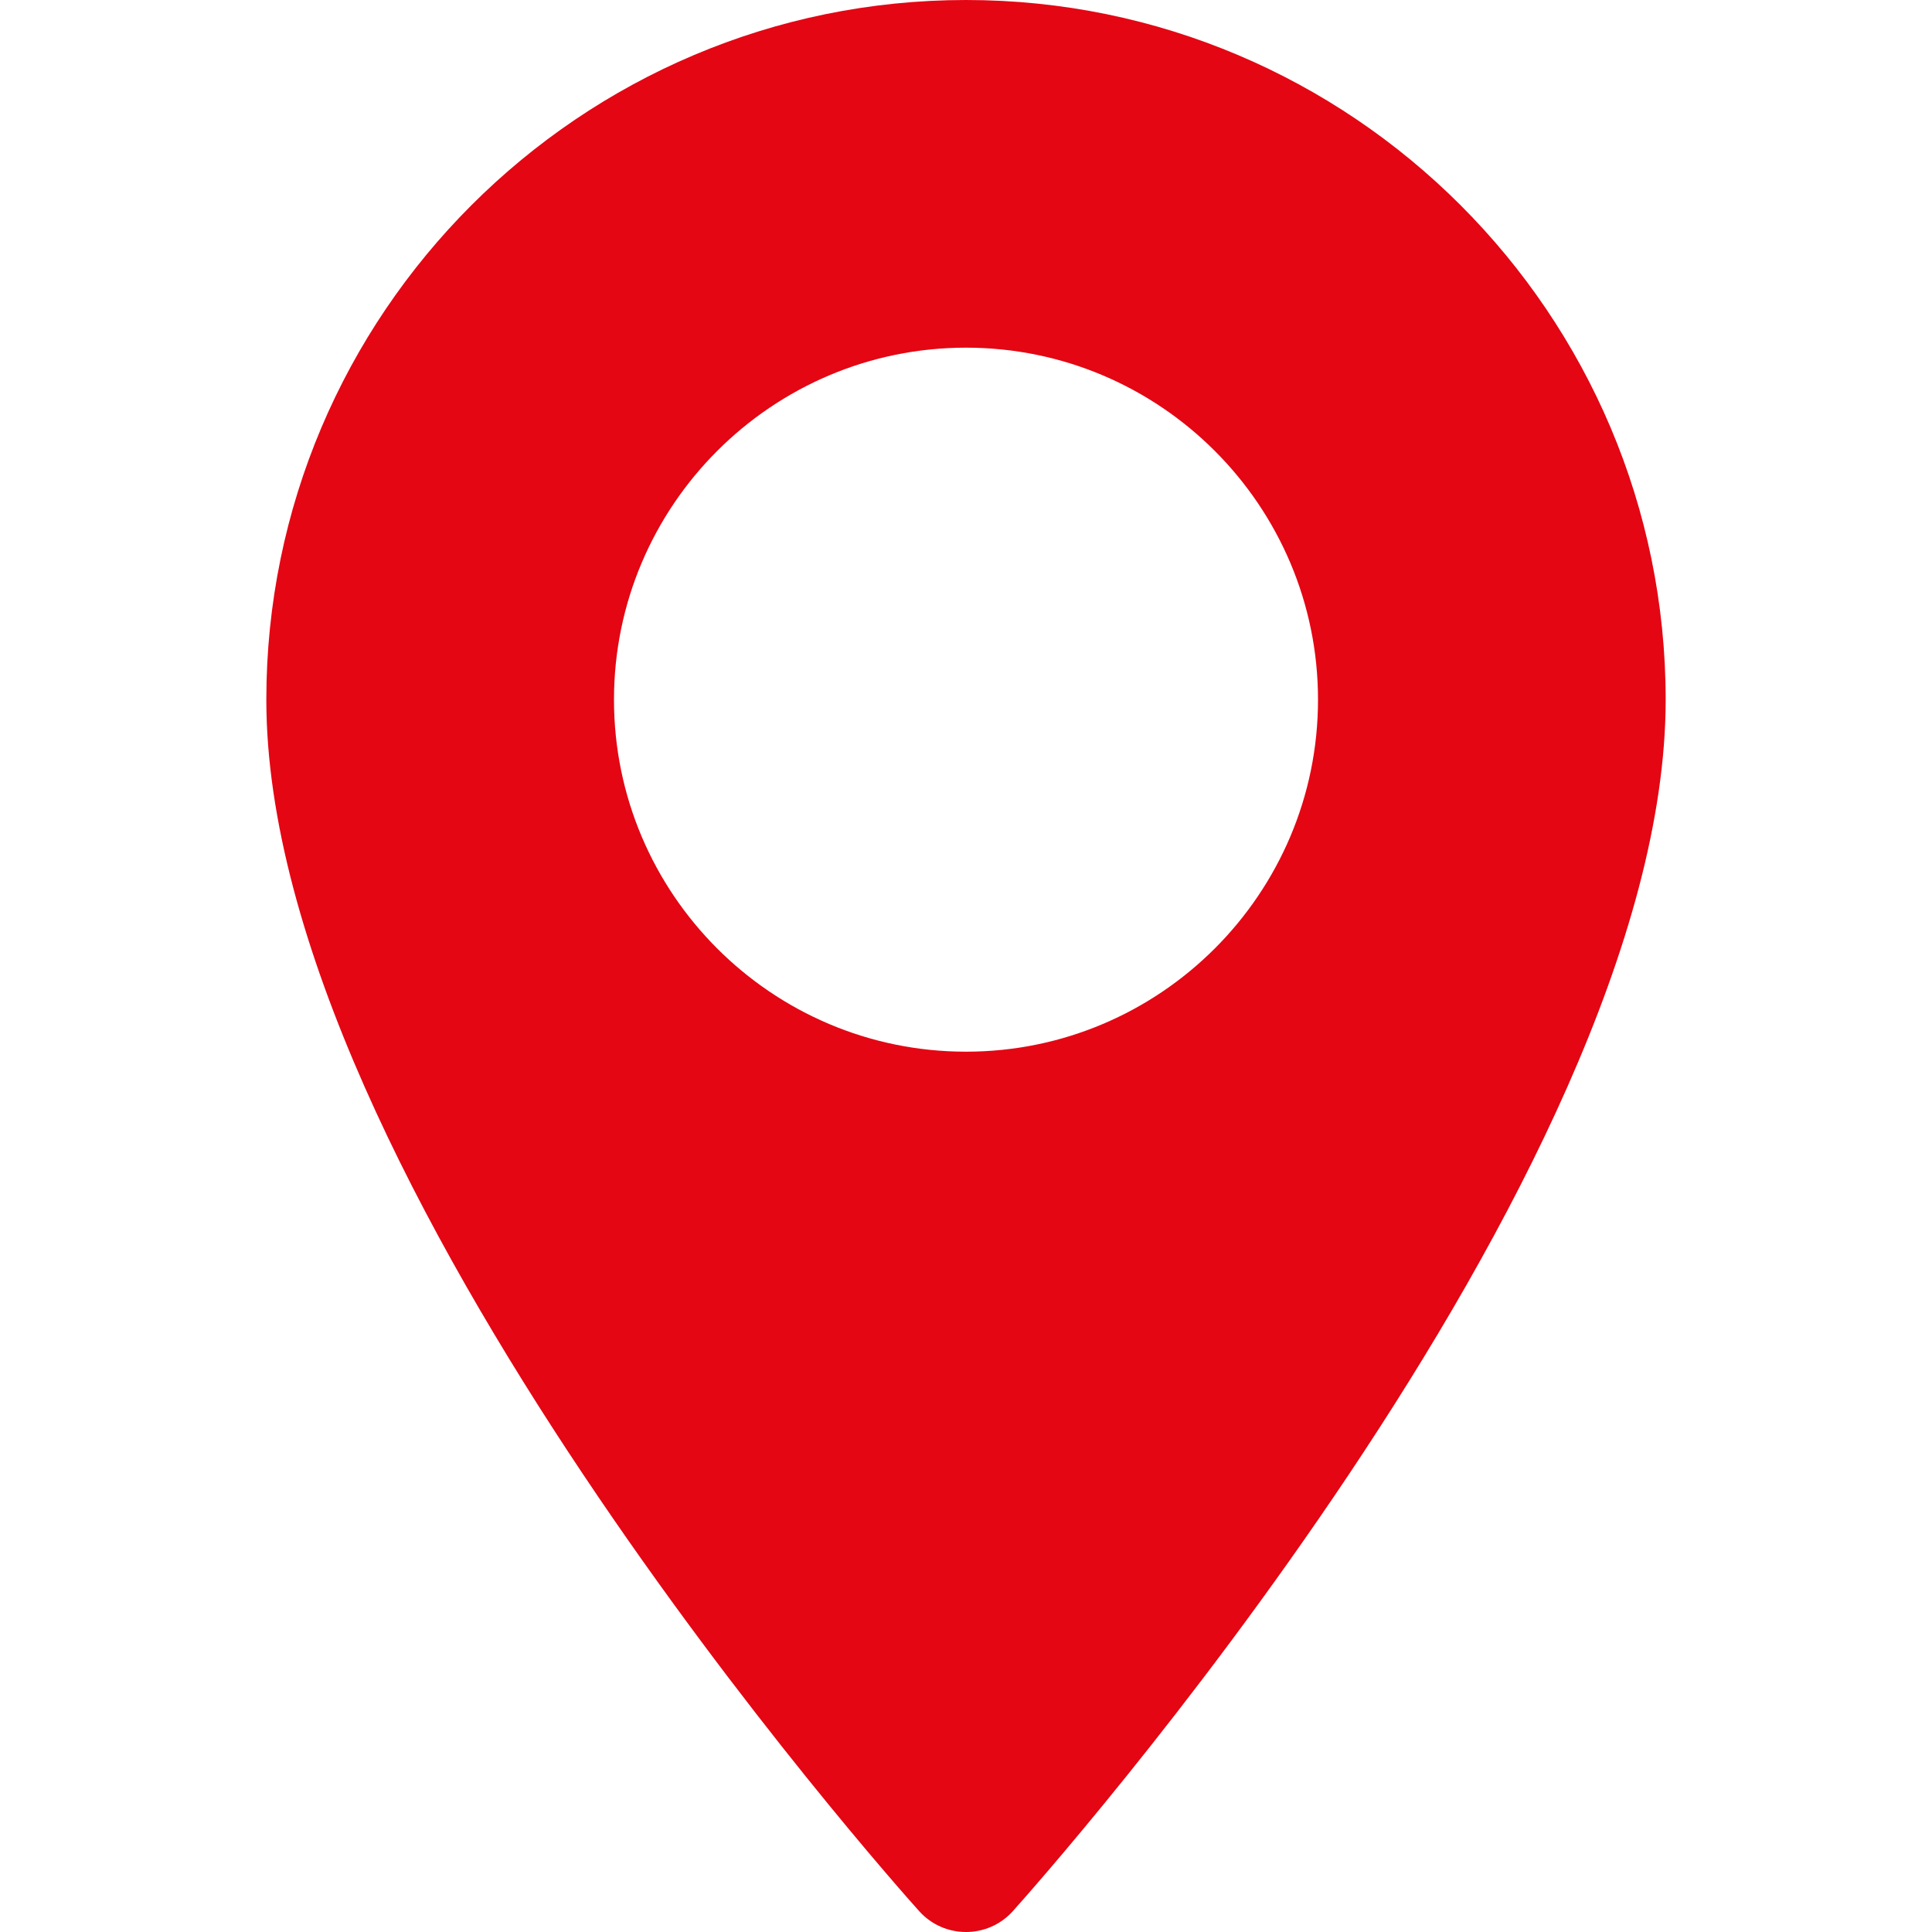
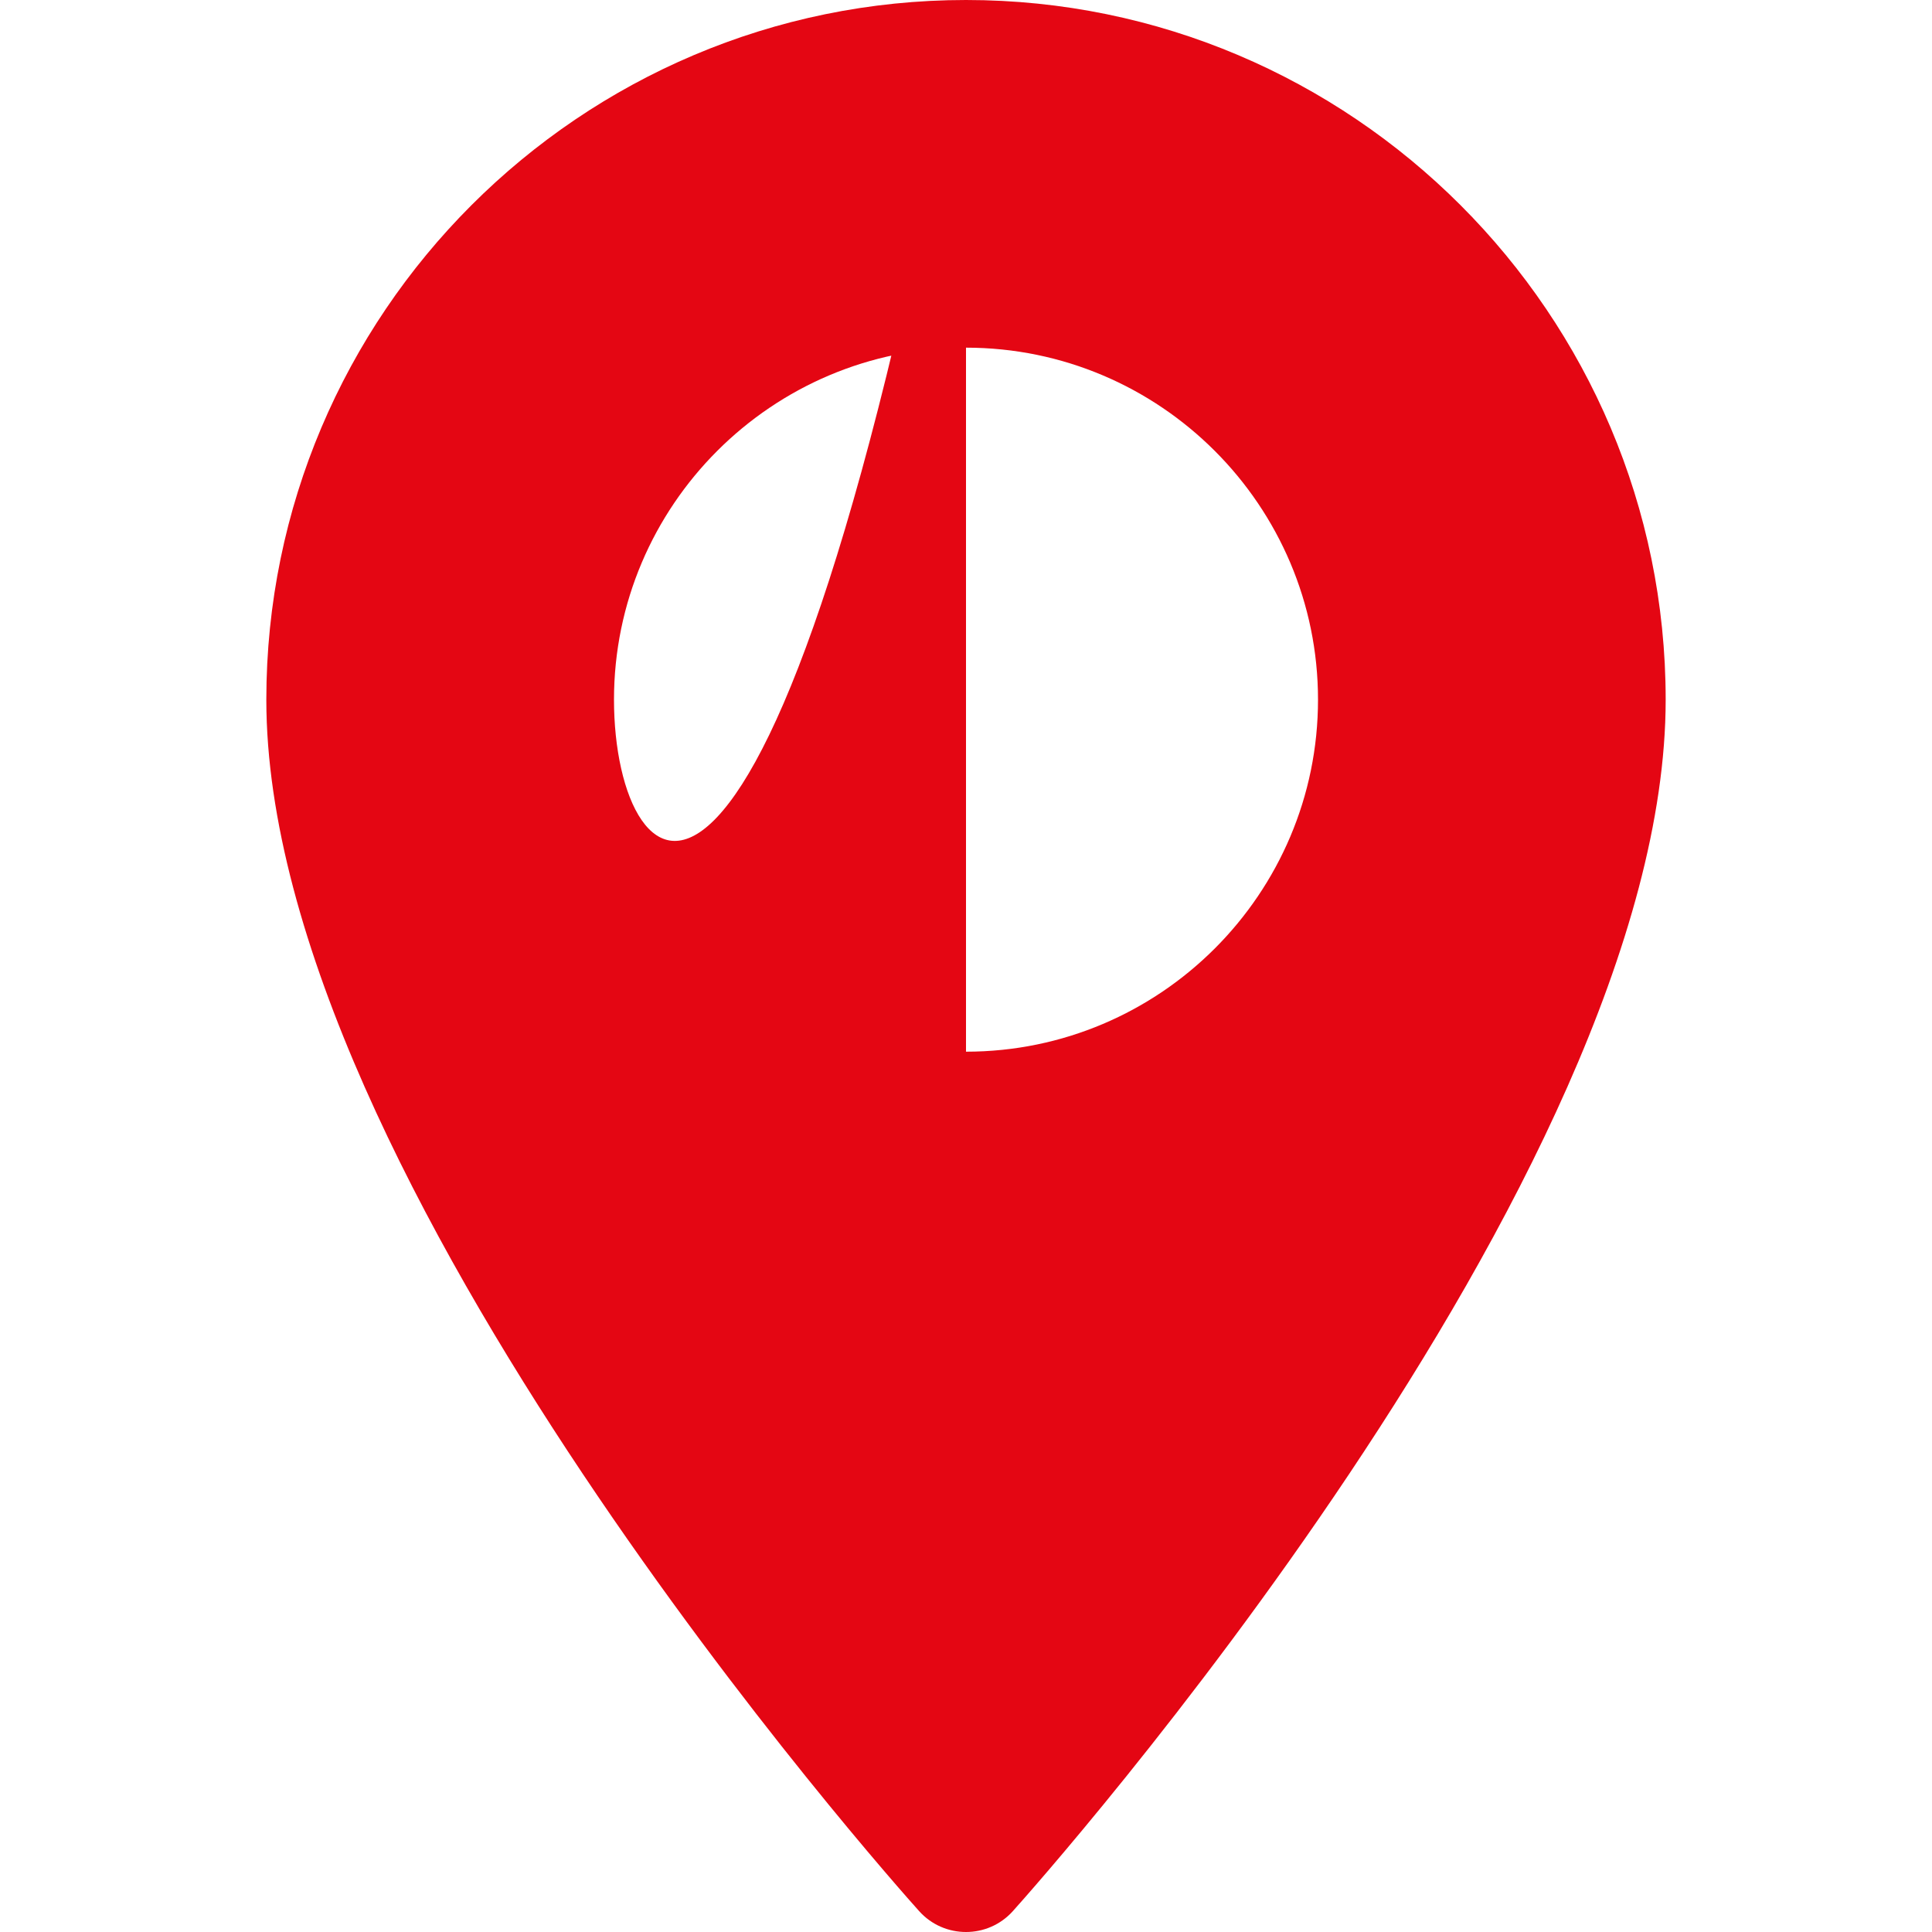
<svg xmlns="http://www.w3.org/2000/svg" width="20" height="20" viewBox="0 0 20 20" fill="none">
-   <path d="M10 0C6.006 0 2.757 3.249 2.757 7.243C2.757 12.2 9.239 19.476 9.515 19.784C9.774 20.072 10.226 20.072 10.485 19.784C10.761 19.476 17.243 12.2 17.243 7.243C17.243 3.249 13.994 0 10 0ZM10 10.887C7.99 10.887 6.356 9.253 6.356 7.243C6.356 5.234 7.991 3.599 10 3.599C12.009 3.599 13.644 5.234 13.644 7.243C13.644 9.253 12.009 10.887 10 10.887Z" fill="#E40613" />
+   <path d="M10 0C6.006 0 2.757 3.249 2.757 7.243C2.757 12.2 9.239 19.476 9.515 19.784C9.774 20.072 10.226 20.072 10.485 19.784C10.761 19.476 17.243 12.2 17.243 7.243C17.243 3.249 13.994 0 10 0ZC7.99 10.887 6.356 9.253 6.356 7.243C6.356 5.234 7.991 3.599 10 3.599C12.009 3.599 13.644 5.234 13.644 7.243C13.644 9.253 12.009 10.887 10 10.887Z" fill="#E40613" />
</svg>